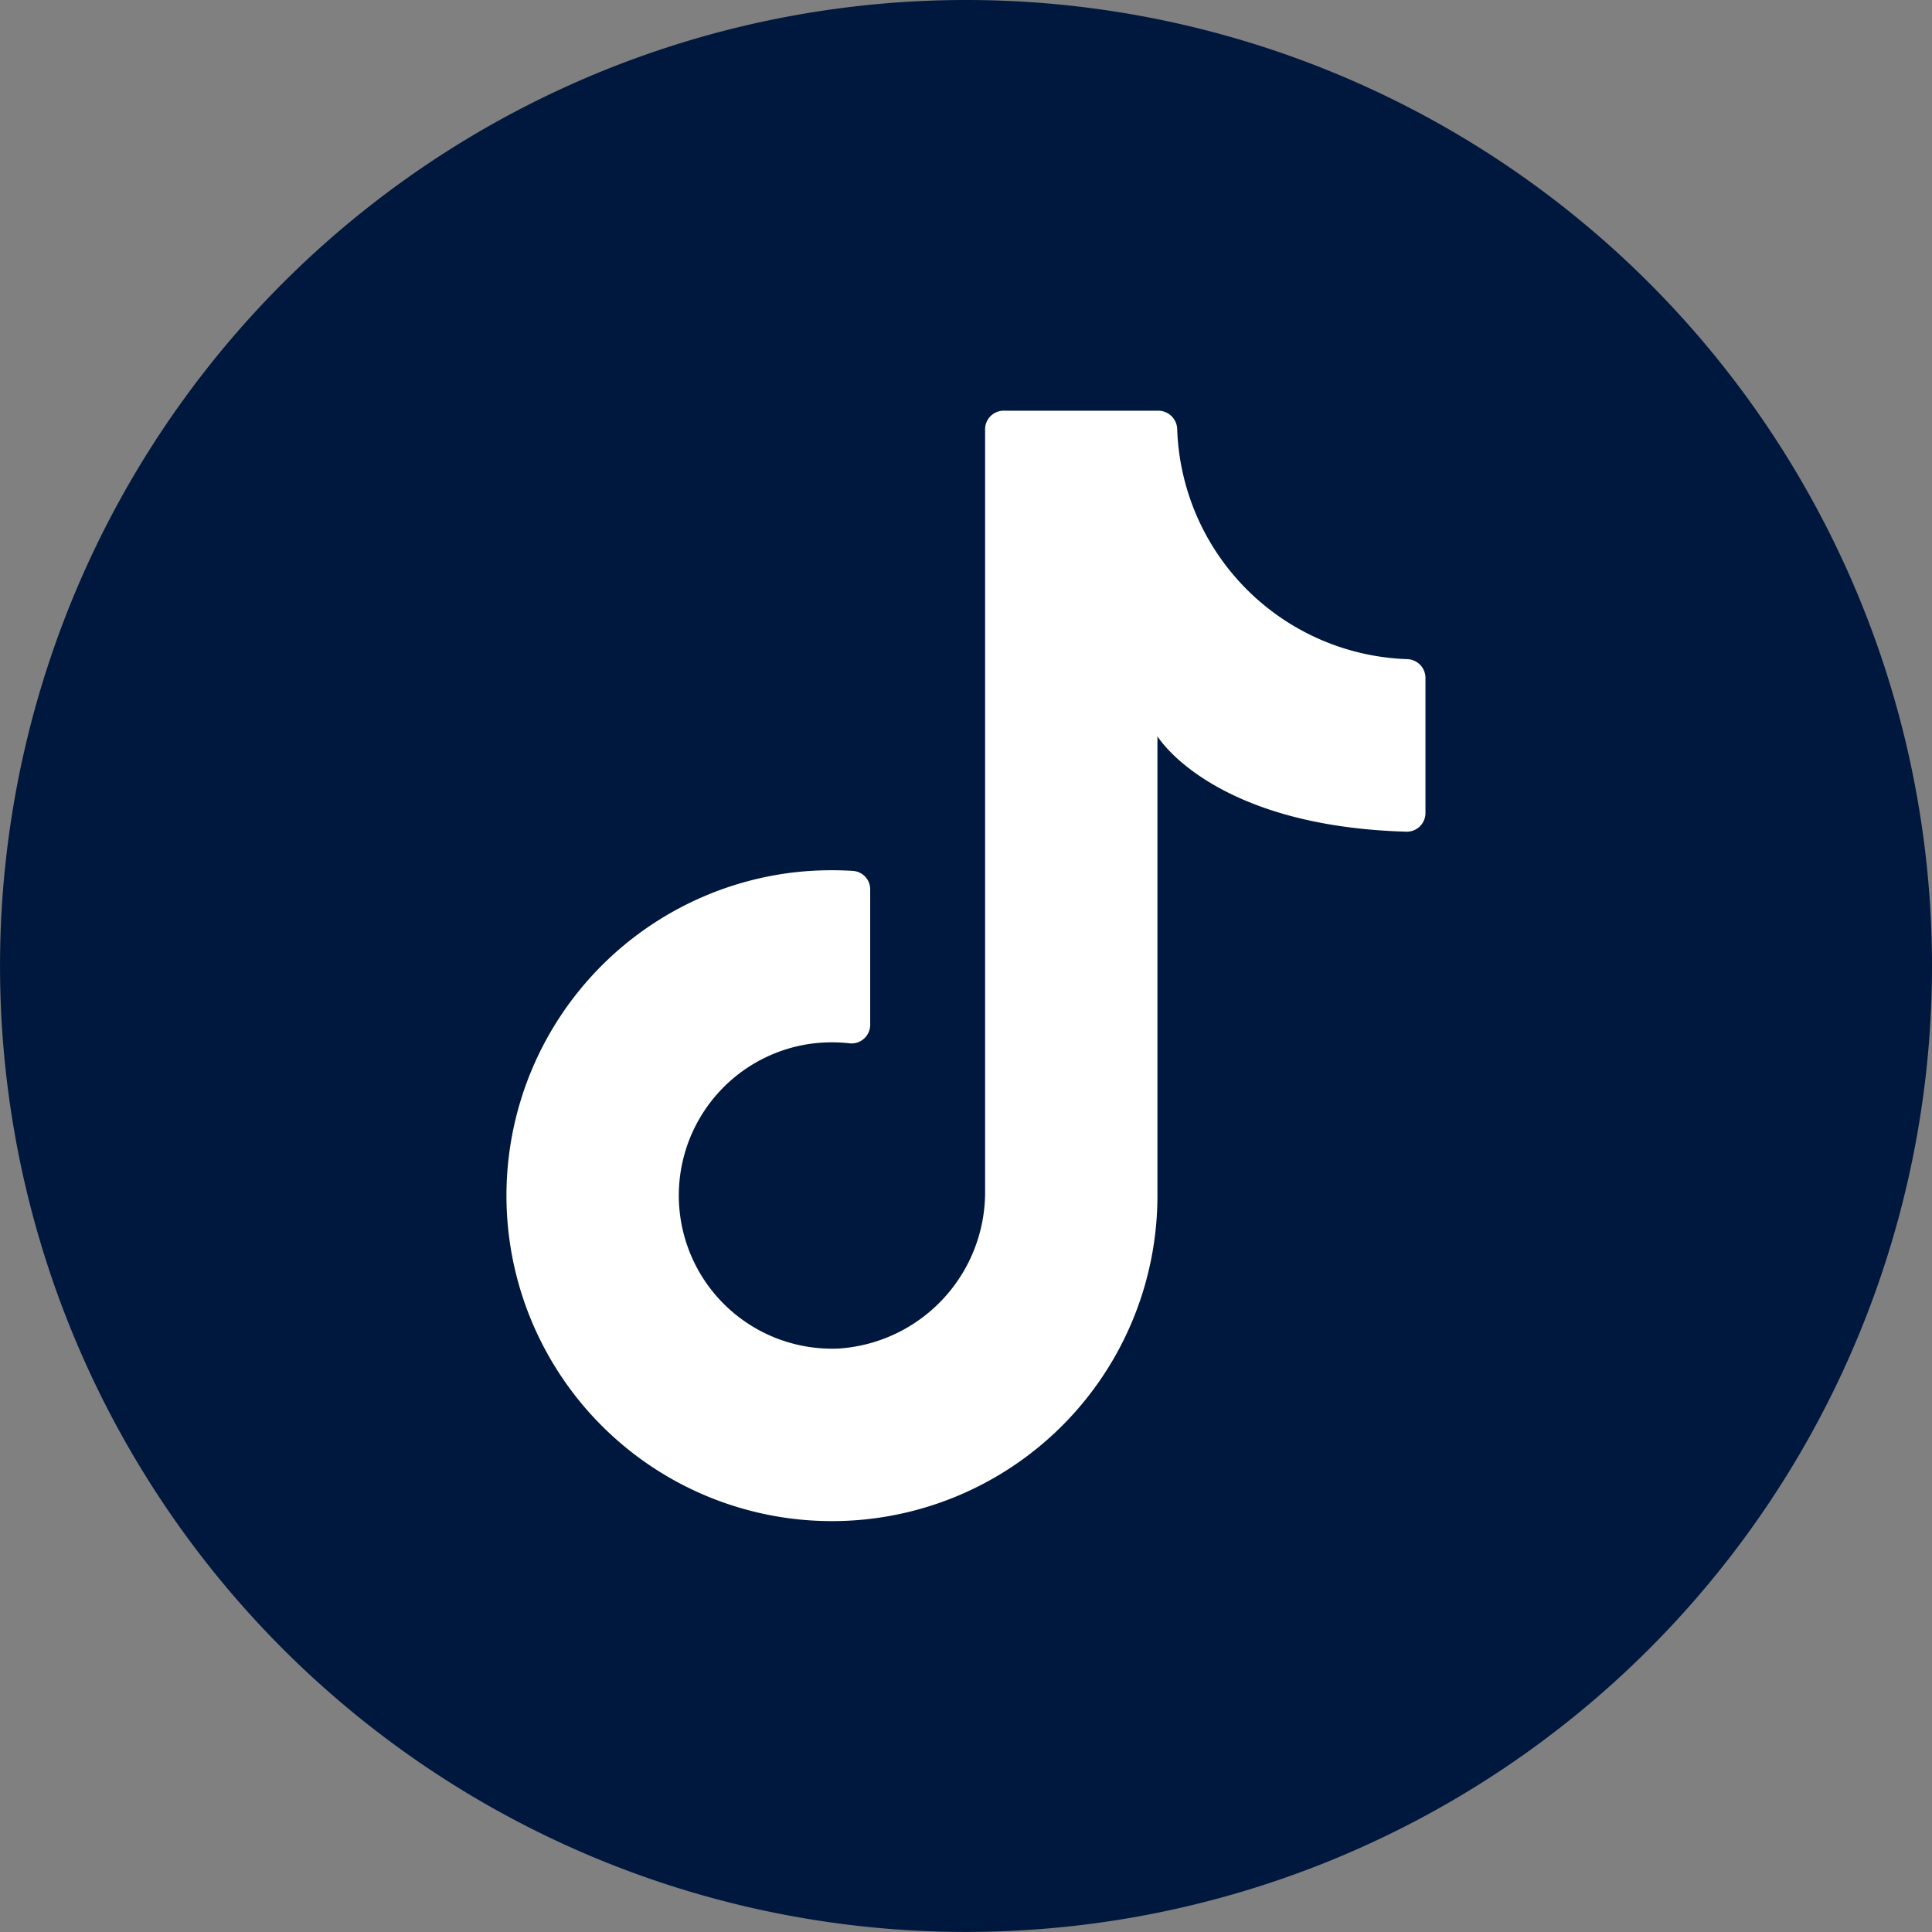
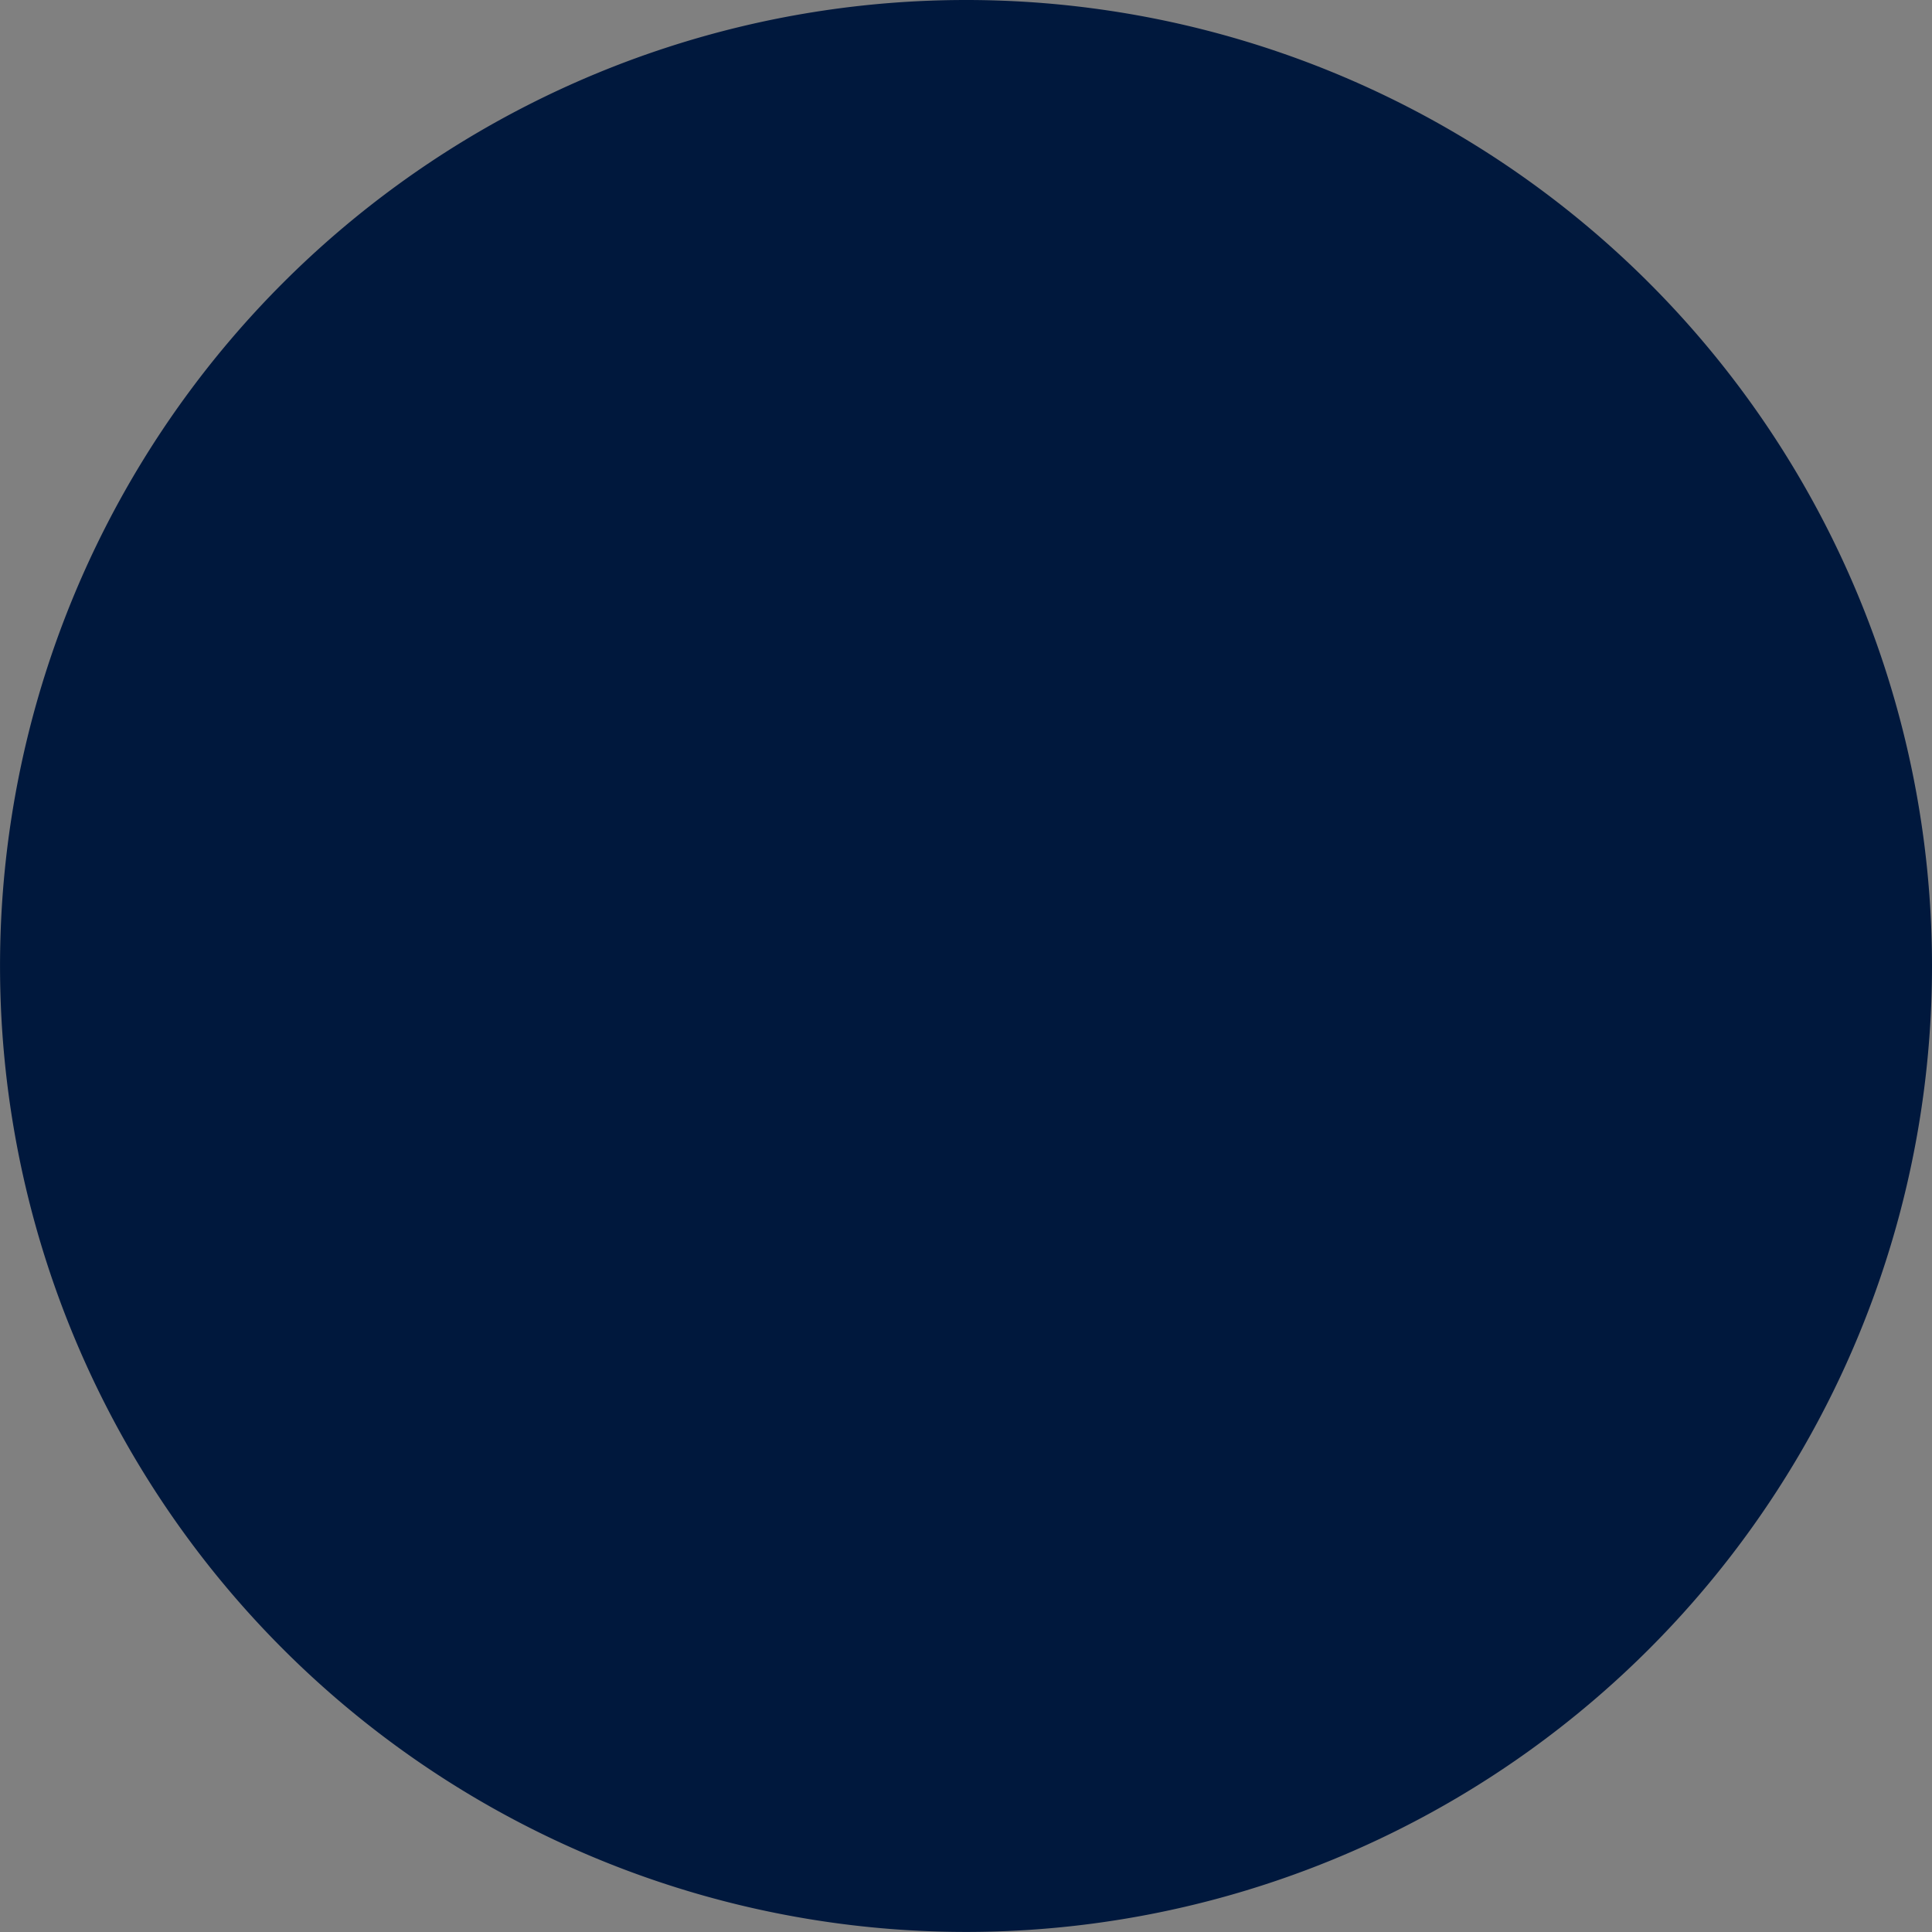
<svg xmlns="http://www.w3.org/2000/svg" id="Grupo_804" data-name="Grupo 804" width="29.293" height="29.293" viewBox="0 0 29.293 29.293">
  <rect x="0" y="0" width="29.293" height="29.293" fill="#808080" stroke="none" />
  <defs>
    <clipPath id="clip-path">
      <rect id="Rectángulo_605" data-name="Rectángulo 605" width="29.293" height="29.293" fill="none" />
    </clipPath>
  </defs>
  <g id="Grupo_803" data-name="Grupo 803" transform="translate(0 0)" clip-path="url(#clip-path)">
    <path id="Trazado_7275" data-name="Trazado 7275" d="M29.293,14.646A14.646,14.646,0,0,1,14.647,29.292h0A14.646,14.646,0,1,1,14.646,0h0A14.646,14.646,0,0,1,29.293,14.646Z" transform="translate(0 0)" fill="#00183d" />
-     <path id="Trazado_7276" data-name="Trazado 7276" d="M21.091,21.293V14.036s.818,1.364,3.776,1.447a.283.283,0,0,0,.288-.283V13.149a.285.285,0,0,0-.274-.282,3.613,3.613,0,0,1-3.491-3.5A.288.288,0,0,0,21.1,9.1H18.761a.282.282,0,0,0-.283.282V20.919a2.377,2.377,0,0,1-2.209,2.4,2.323,2.323,0,0,1-.447-4.619,2.4,2.4,0,0,1,.594-.009.283.283,0,0,0,.32-.279V16.36a.28.28,0,0,0-.257-.282,5.09,5.09,0,0,0-.9.022A4.935,4.935,0,1,0,21.091,21" transform="translate(-3.542 -2.873)" fill="#fff" />
  </g>
</svg>